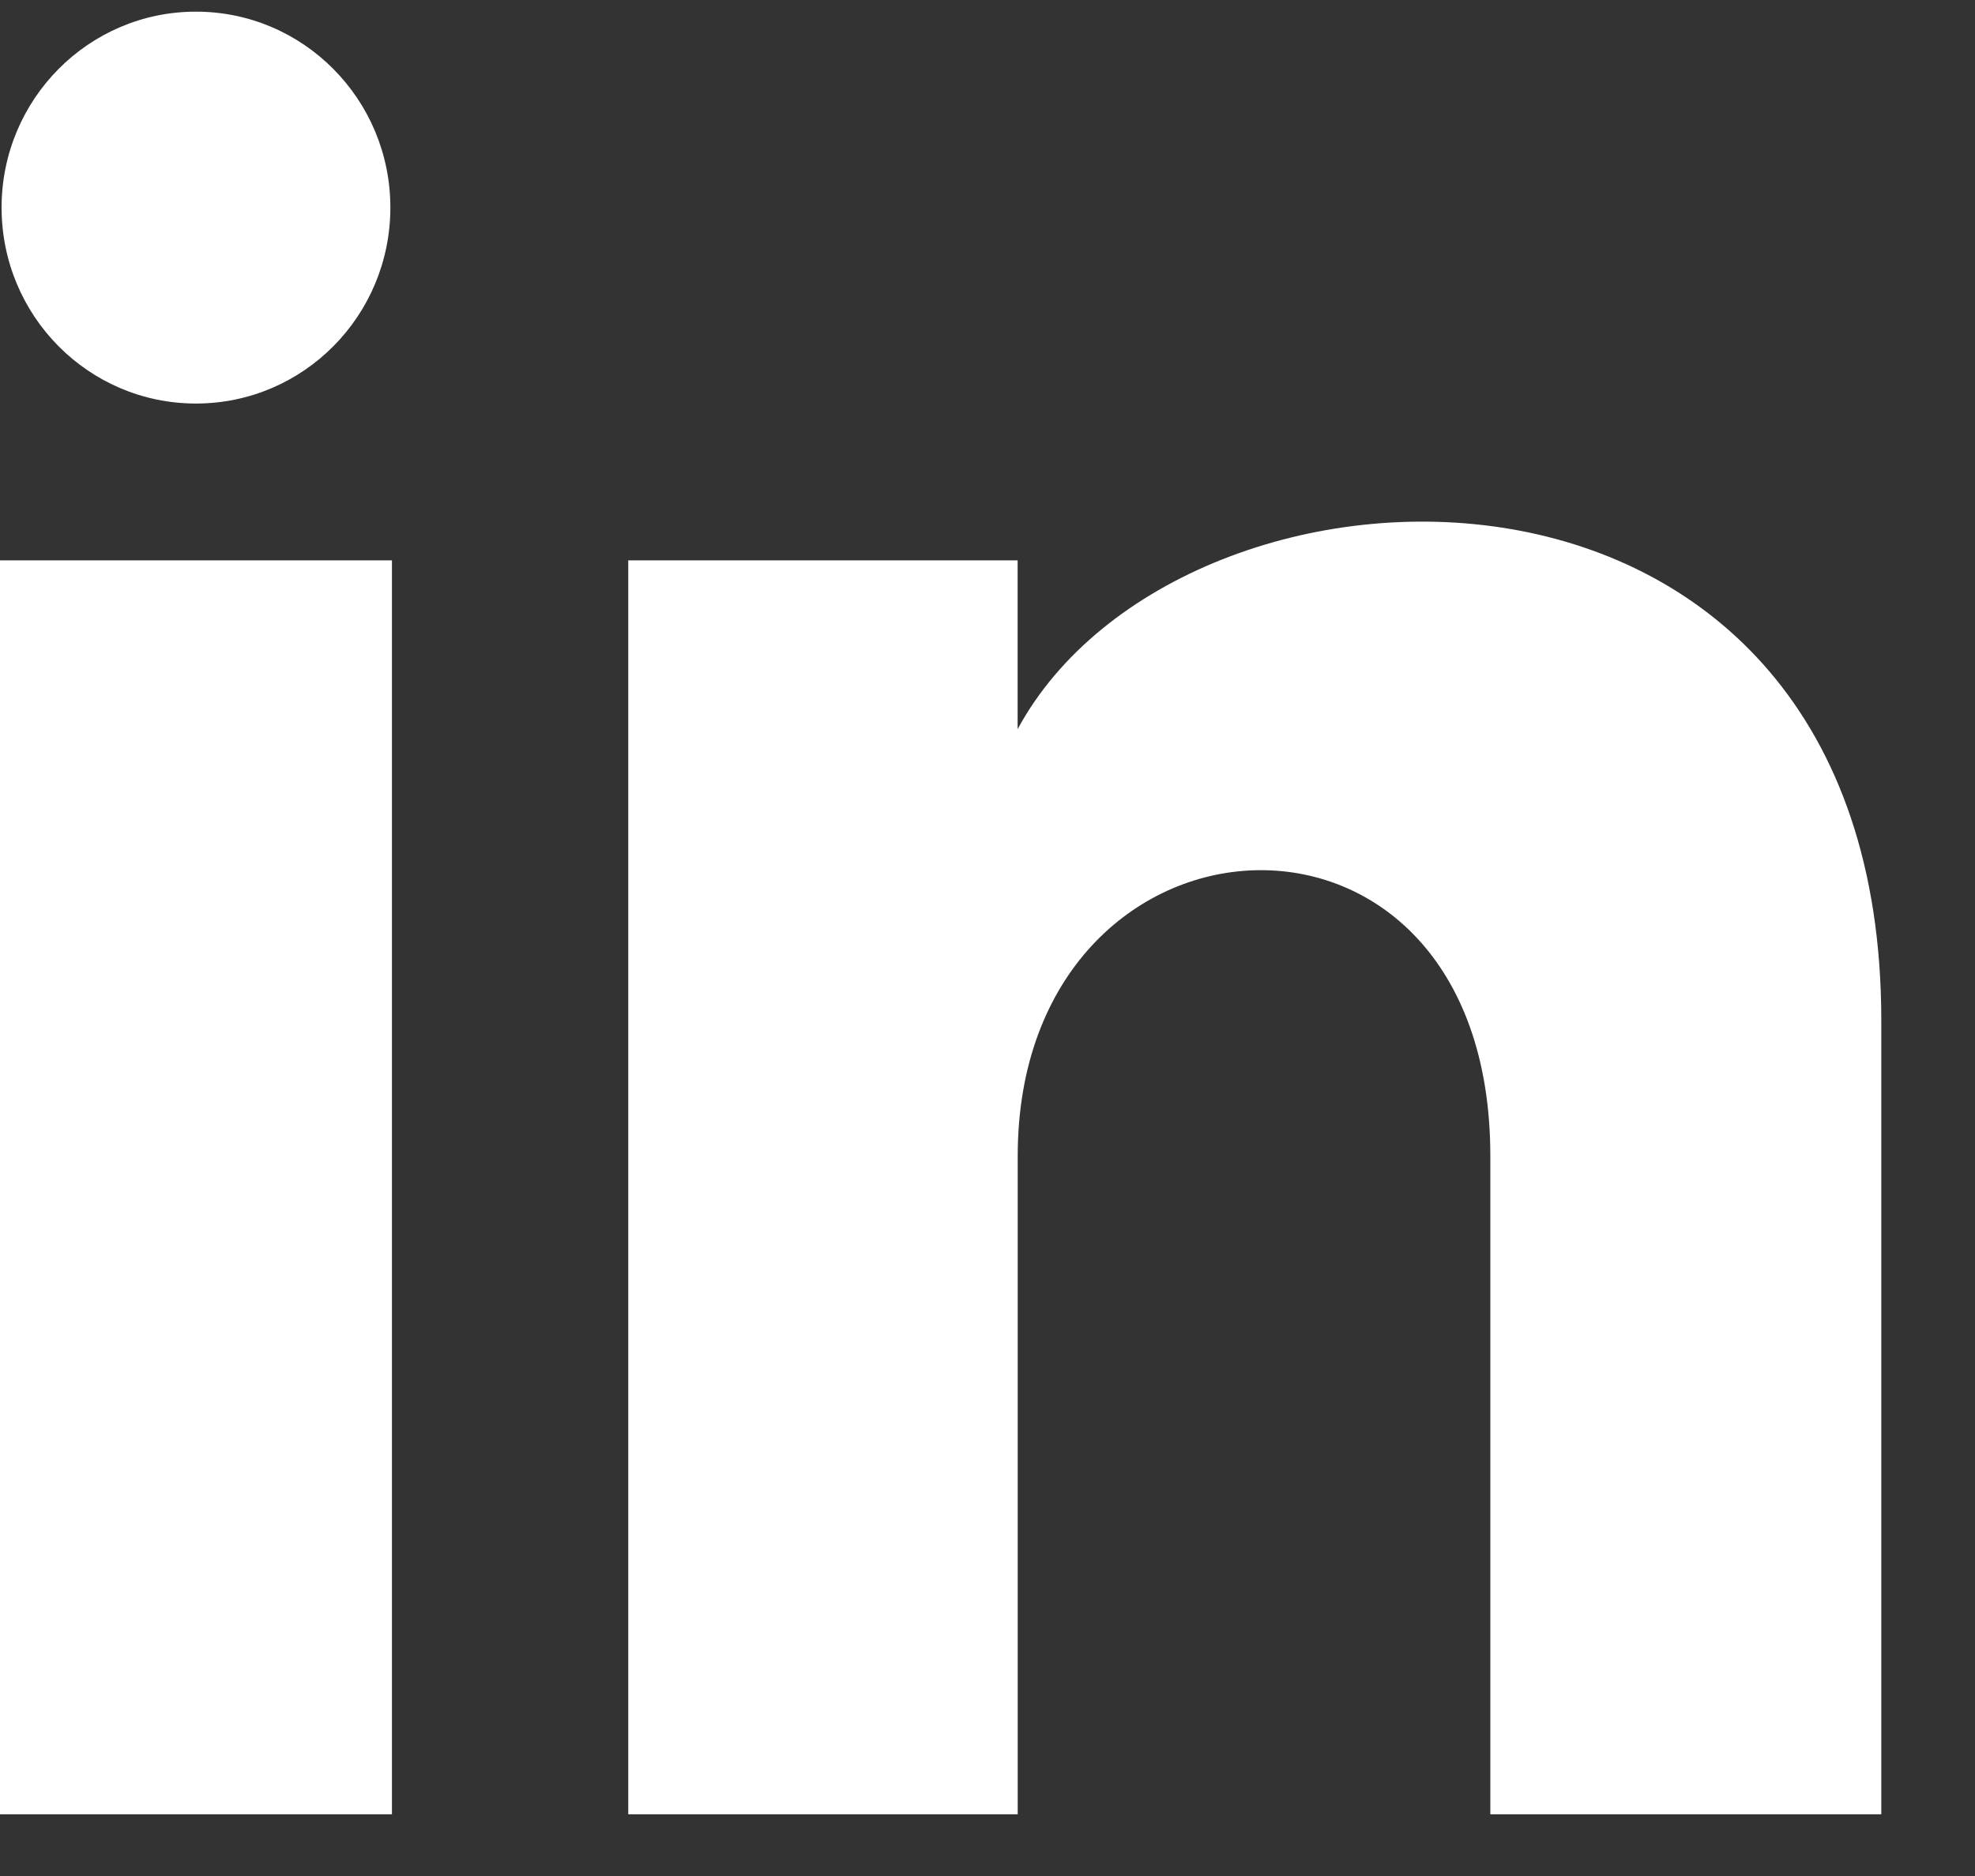
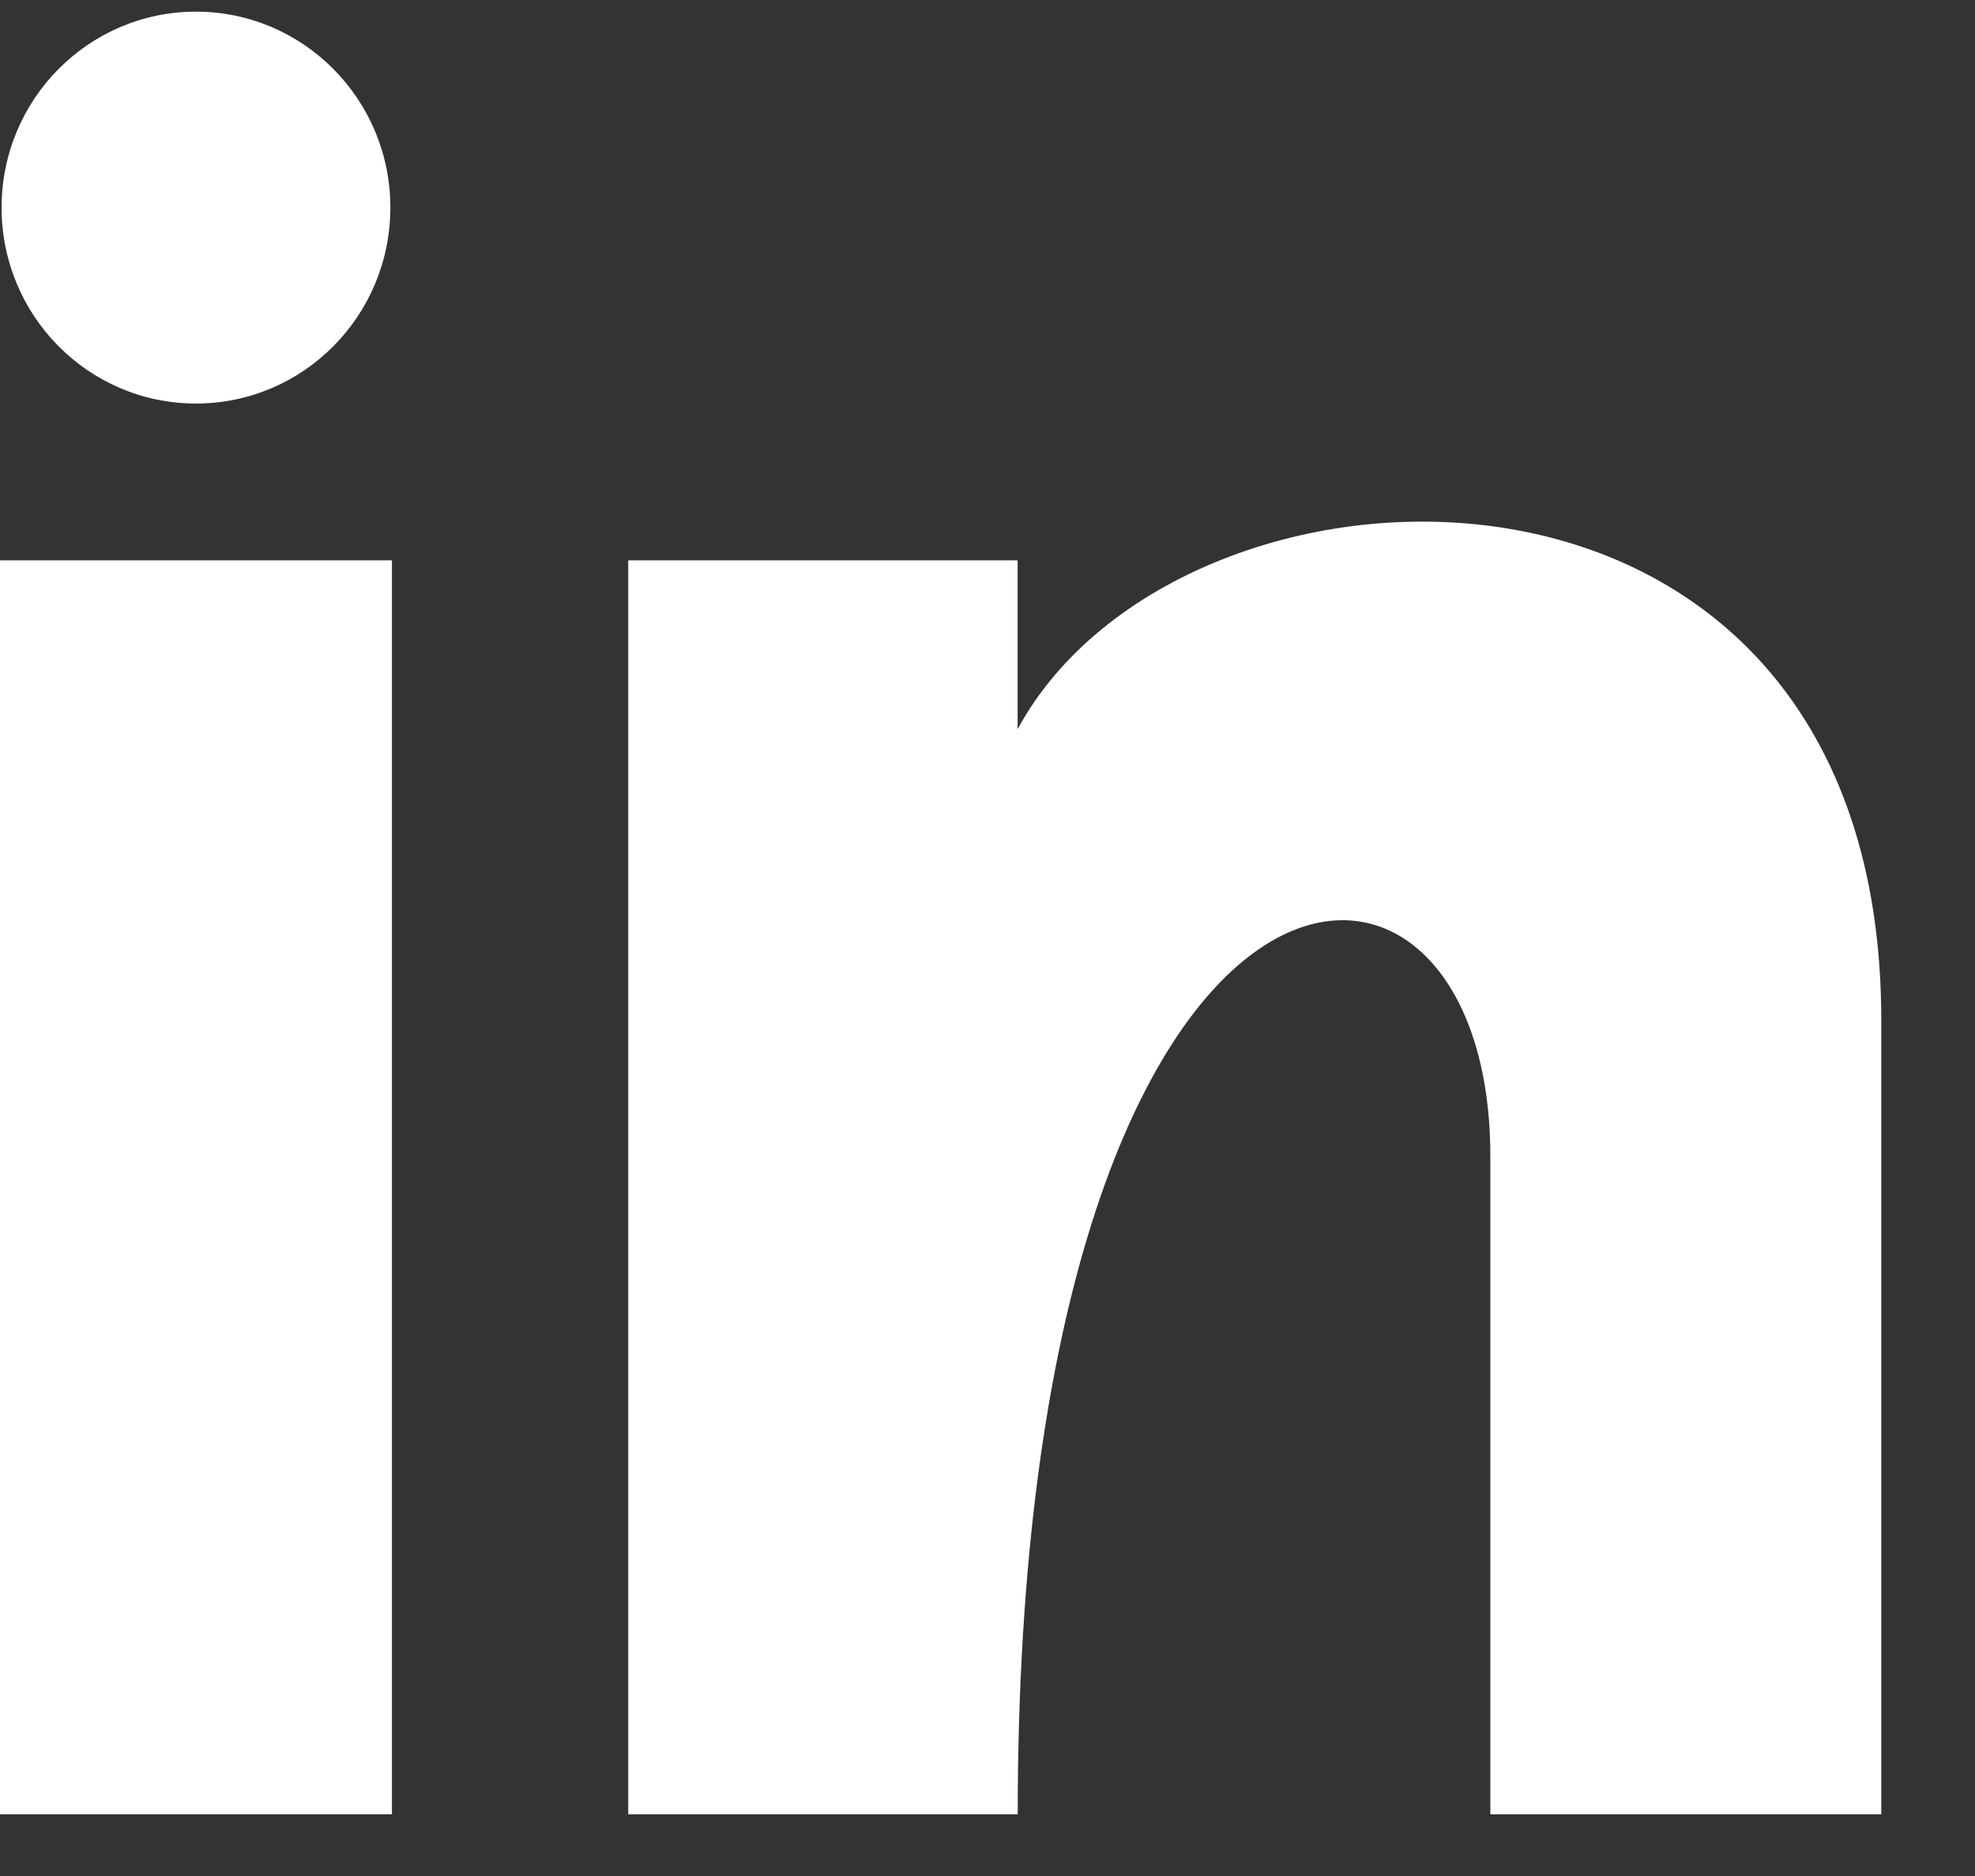
<svg xmlns="http://www.w3.org/2000/svg" width="20" height="19" viewBox="0 0 20 19">
  <rect x="0" y="0" width="20" height="19" fill="#333333" stroke="none" />
-   <path fill="#FFF" d="M3.953,2.102 C3.953,3.199 3.072,4.087 1.984,4.087 C0.897,4.087 0.016,3.199 0.016,2.102 C0.016,1.007 0.897,0.118 1.984,0.118 C3.072,0.118 3.953,1.007 3.953,2.102 Z M3.969,5.675 L-6.21724894e-14,5.675 L-6.21724894e-14,18.375 L3.969,18.375 L3.969,5.675 Z M10.305,5.675 L6.362,5.675 L6.362,18.375 L10.306,18.375 L10.306,11.708 C10.306,8.001 15.092,7.698 15.092,11.708 L15.092,18.375 L19.051,18.375 L19.051,10.333 C19.051,4.078 11.969,4.306 10.305,7.385 L10.305,5.675 Z" />
+   <path fill="#FFF" d="M3.953,2.102 C3.953,3.199 3.072,4.087 1.984,4.087 C0.897,4.087 0.016,3.199 0.016,2.102 C0.016,1.007 0.897,0.118 1.984,0.118 C3.072,0.118 3.953,1.007 3.953,2.102 Z M3.969,5.675 L-6.21724894e-14,5.675 L-6.21724894e-14,18.375 L3.969,18.375 L3.969,5.675 Z M10.305,5.675 L6.362,5.675 L6.362,18.375 L10.306,18.375 C10.306,8.001 15.092,7.698 15.092,11.708 L15.092,18.375 L19.051,18.375 L19.051,10.333 C19.051,4.078 11.969,4.306 10.305,7.385 L10.305,5.675 Z" />
</svg>